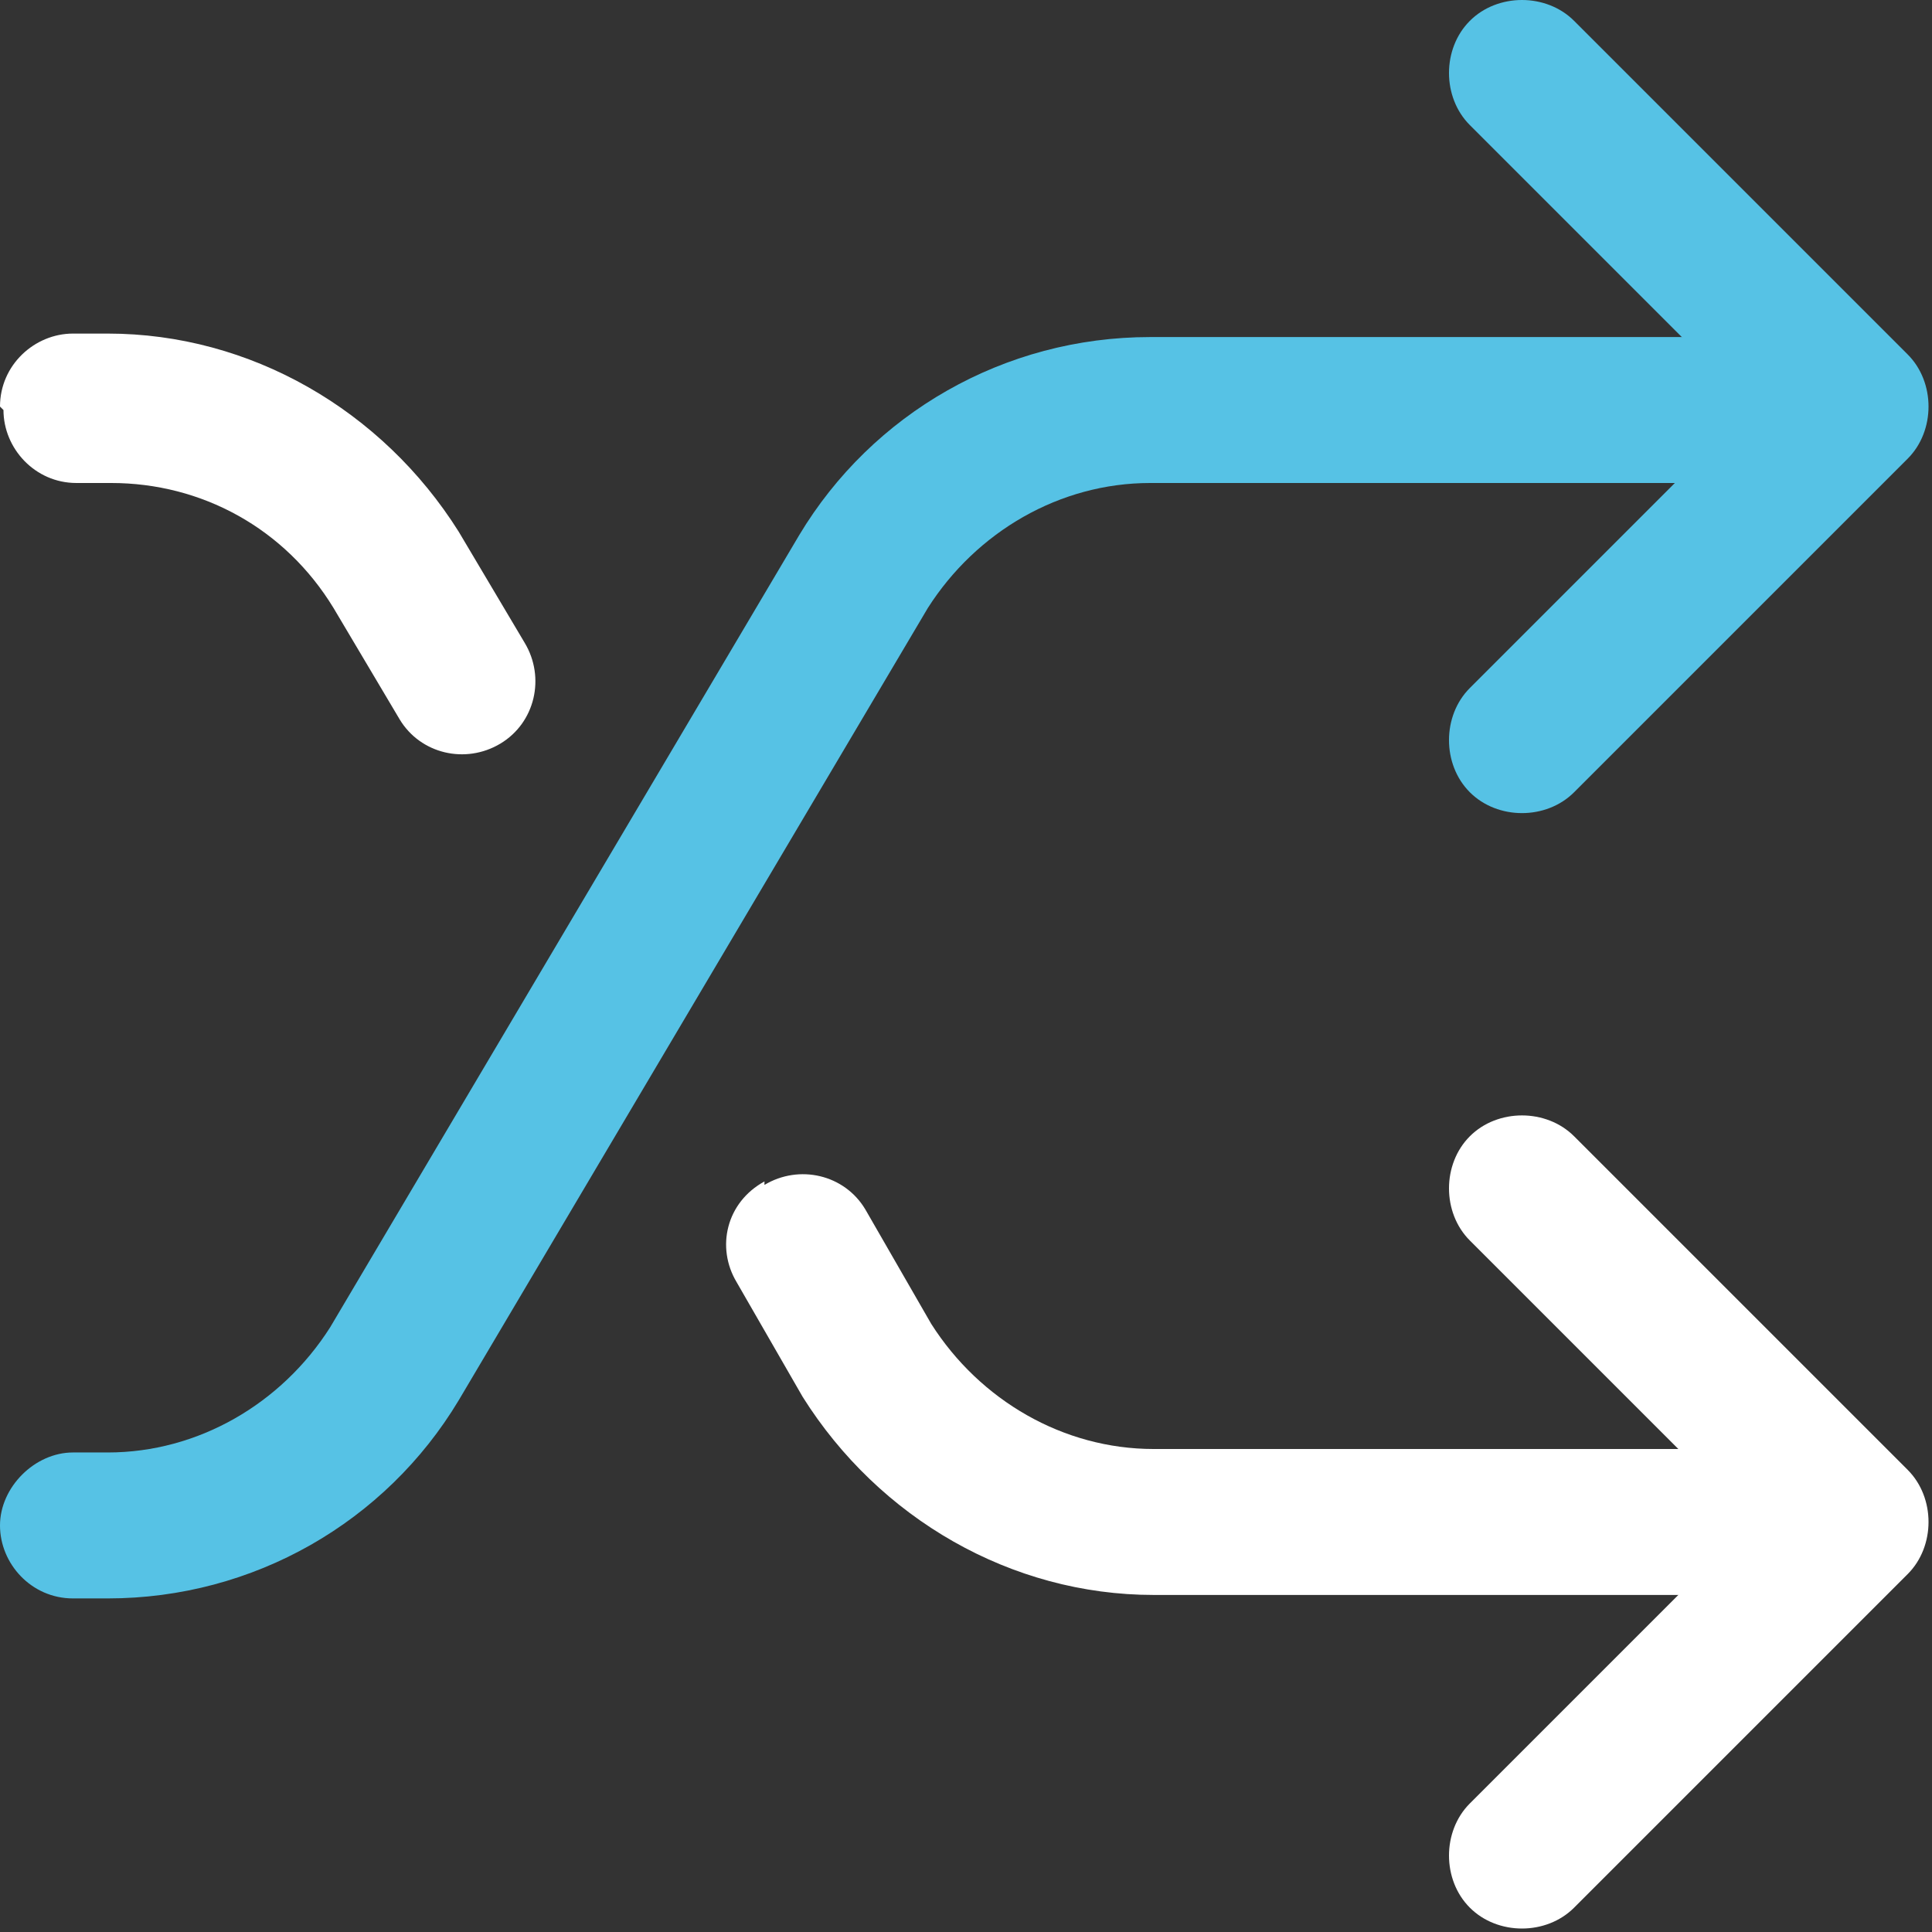
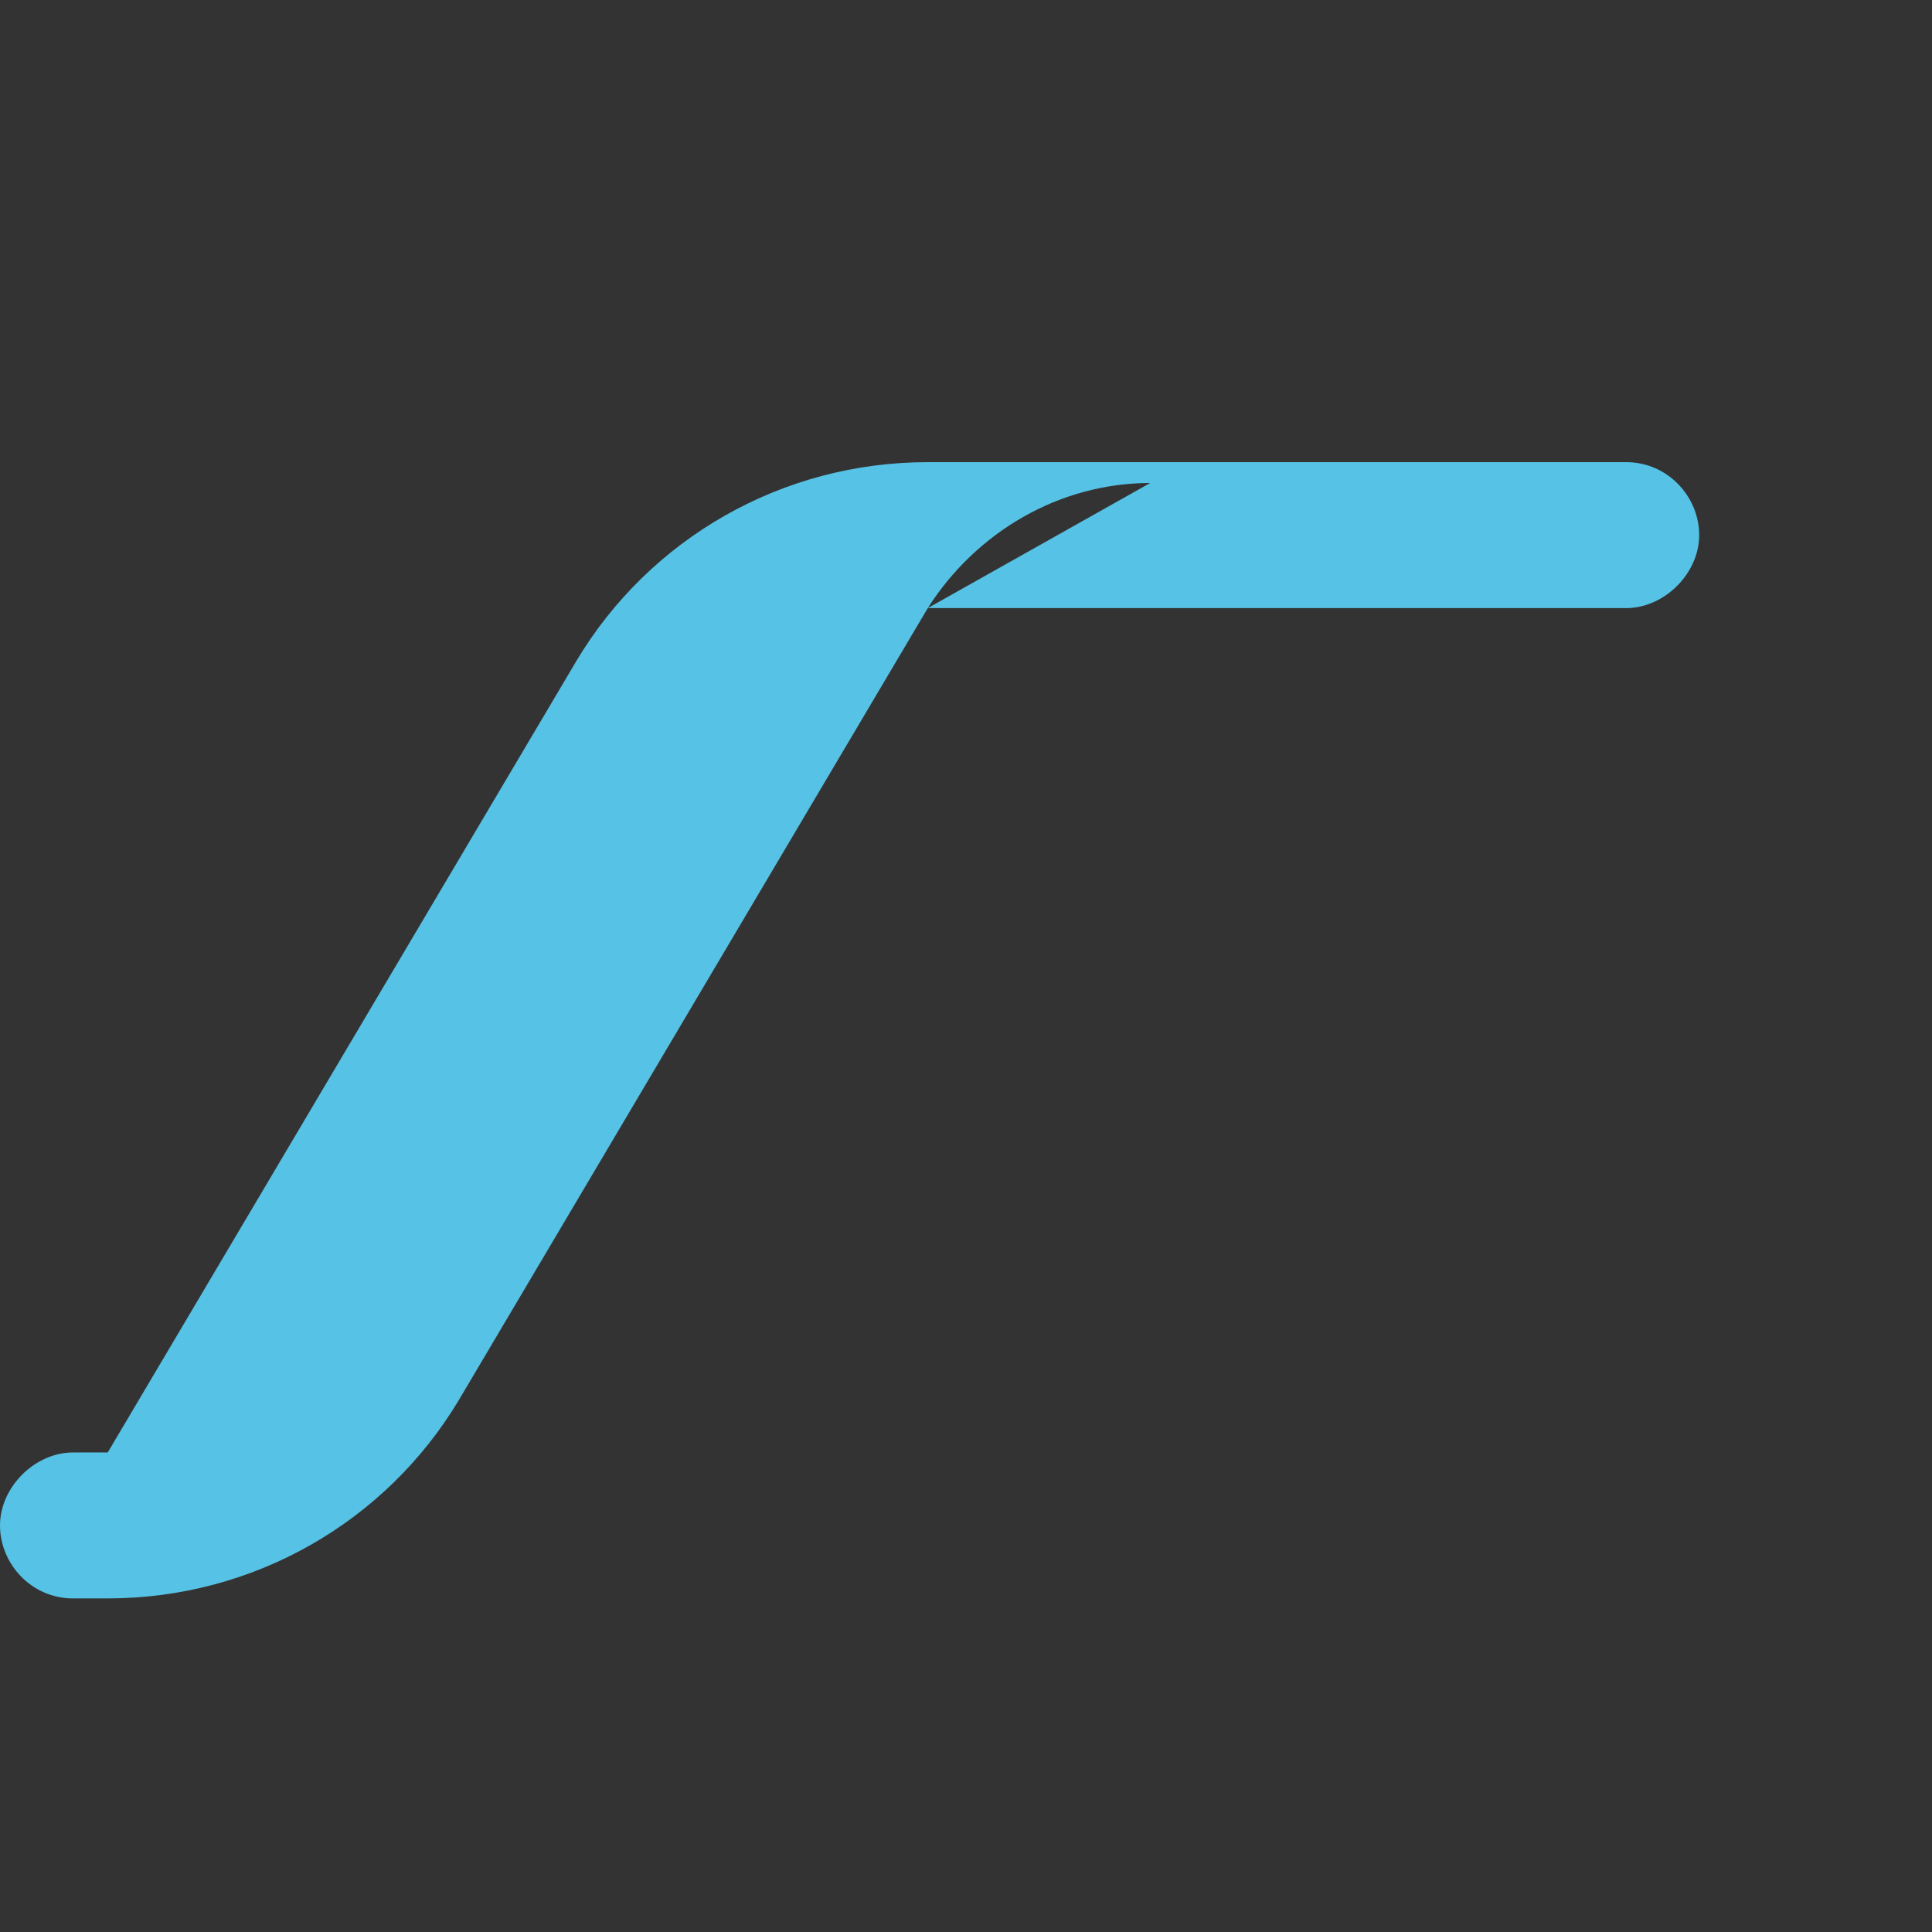
<svg xmlns="http://www.w3.org/2000/svg" id="uuid-1a5e5259-97a9-4b4e-8788-47574e0ed590" data-name="Layer 2" viewBox="0 0 55.6 55.6">
  <rect x="0" y="0" width="55.6" height="55.6" fill="#333333" stroke="none" />
  <defs>
    <style>      .uuid-68222016-a927-4399-887f-17917b114c33 {        fill: #56c2e5;      }      .uuid-68222016-a927-4399-887f-17917b114c33, .uuid-4078f427-2298-45e9-885f-3e358c8b58a4 {        fill-rule: evenodd;        stroke-width: 0px;      }      .uuid-4078f427-2298-45e9-885f-3e358c8b58a4 {        fill: #fff;      }    </style>
  </defs>
  <g id="uuid-cb35bab2-d85f-49ea-8102-a2149509f727" data-name="Layer 1">
    <g id="uuid-9224aed7-09cc-48f8-b47d-c1b8d947f2fa" data-name="shuffle">
-       <path id="uuid-89bbe2b3-f956-410e-a086-edd1d8d97732" data-name="Path 103" class="uuid-4078f427-2298-45e9-885f-3e358c8b58a4" d="M22,34.1c1-.6,2.3-.3,2.9.7,0,0,0,0,0,0l1.9,3.3c1.4,2.2,3.8,3.6,6.4,3.6h20.1c1.2,0,2.1,1,2.1,2.1s-1,2.1-2.1,2.1h-20.1c-4.1,0-7.9-2.2-10.1-5.7h0s-1.9-3.3-1.9-3.3c-.6-1-.3-2.3.8-2.9,0,0,0,0,0,0Z" />
-       <path id="uuid-492e9be1-43dd-4d23-8f16-a74c85b89c3f" data-name="Path 104" class="uuid-4078f427-2298-45e9-885f-3e358c8b58a4" d="M0,11.7c0-1.2,1-2.1,2.1-2.1h1c4.1,0,7.9,2.2,10.1,5.7l1.9,3.2c.6,1,.3,2.3-.7,2.9-1,.6-2.3.3-2.9-.7h0l-1.9-3.2h0c-1.4-2.3-3.8-3.6-6.4-3.6h-1c-1.2,0-2.1-1-2.1-2.1,0,0,0,0,0,0Z" />
-       <path id="uuid-af103ccf-1666-4657-915b-4dcdcca4adce" data-name="Path 105" class="uuid-68222016-a927-4399-887f-17917b114c33" d="M33.1,13.9c-2.6,0-5,1.4-6.4,3.6h0l-13.5,22.8c-2.1,3.5-5.9,5.7-10.1,5.7h-1c-1.2,0-2.1-1-2.1-2.1s1-2.1,2.1-2.1h1c2.6,0,5-1.4,6.4-3.6h0l13.5-22.8c2.1-3.5,5.9-5.7,10.1-5.7h20.1c1.2,0,2.1,1,2.1,2.1s-1,2.1-2.1,2.1h-20.1Z" />
-       <path id="uuid-e06438cb-bb76-4431-a276-aed3ec04ec67" data-name="Path 106" class="uuid-4078f427-2298-45e9-885f-3e358c8b58a4" d="M42.3,32.7c.8-.8,2.2-.8,3,0l9.6,9.6c.8.8.8,2.2,0,3h0s-9.6,9.6-9.6,9.6c-.8.8-2.2.8-3,0-.8-.8-.8-2.2,0-3l8.1-8.1-8.1-8.1c-.8-.8-.8-2.2,0-3h0s0,0,0,0Z" />
-       <path id="uuid-9ac7b361-c731-48bc-83e5-b697a8a5aa0e" data-name="Path 107" class="uuid-68222016-a927-4399-887f-17917b114c33" d="M42.3.6c.8-.8,2.2-.8,3,0l9.6,9.6c.8.8.8,2.2,0,3l-9.6,9.6c-.8.8-2.2.8-3,0s-.8-2.2,0-3h0l8.1-8.1-8.1-8.1c-.8-.8-.8-2.2,0-3,0,0,0,0,0,0h0Z" />
+       <path id="uuid-af103ccf-1666-4657-915b-4dcdcca4adce" data-name="Path 105" class="uuid-68222016-a927-4399-887f-17917b114c33" d="M33.1,13.9c-2.6,0-5,1.4-6.4,3.6h0l-13.5,22.8c-2.1,3.5-5.9,5.7-10.1,5.7h-1c-1.2,0-2.1-1-2.1-2.1s1-2.1,2.1-2.1h1h0l13.5-22.8c2.1-3.5,5.9-5.7,10.1-5.7h20.1c1.2,0,2.1,1,2.1,2.1s-1,2.1-2.1,2.1h-20.1Z" />
    </g>
  </g>
</svg>